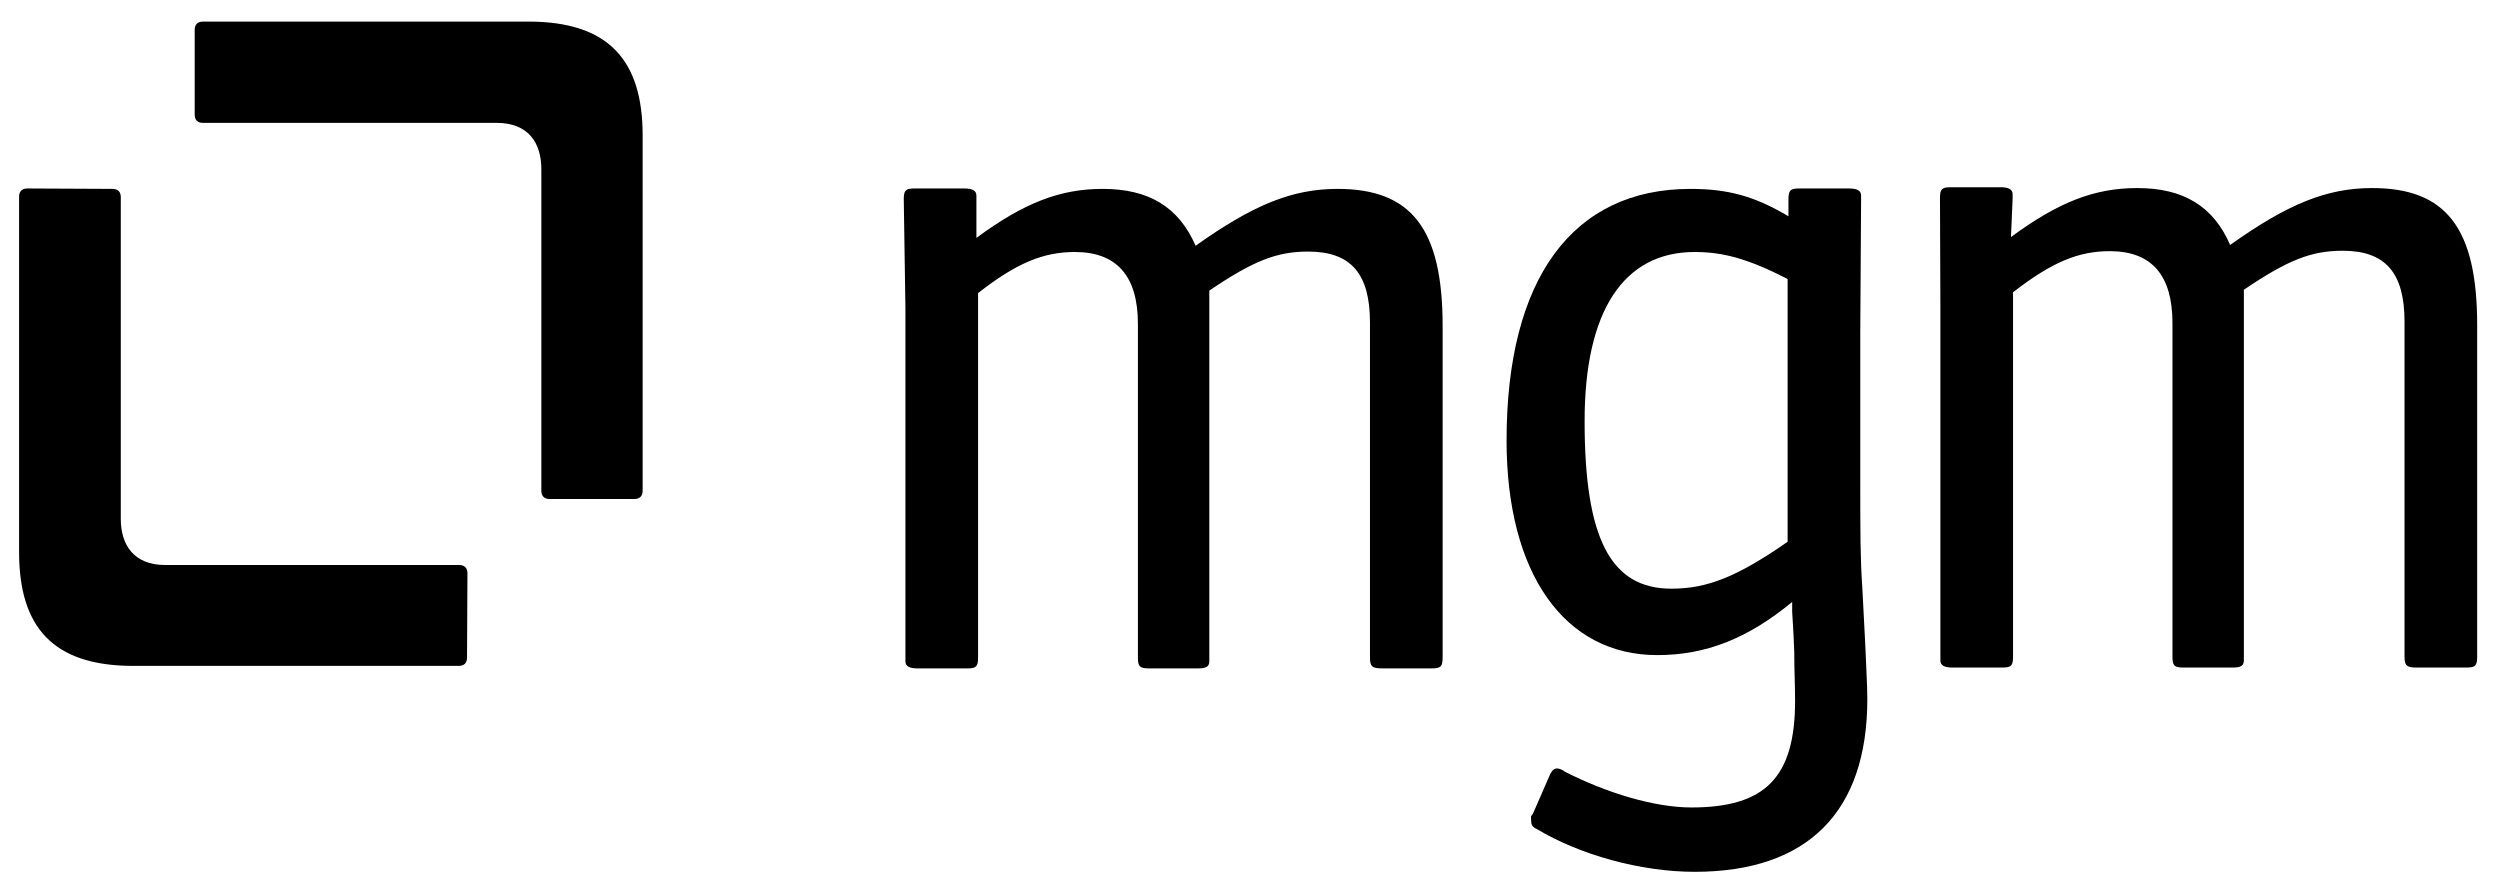
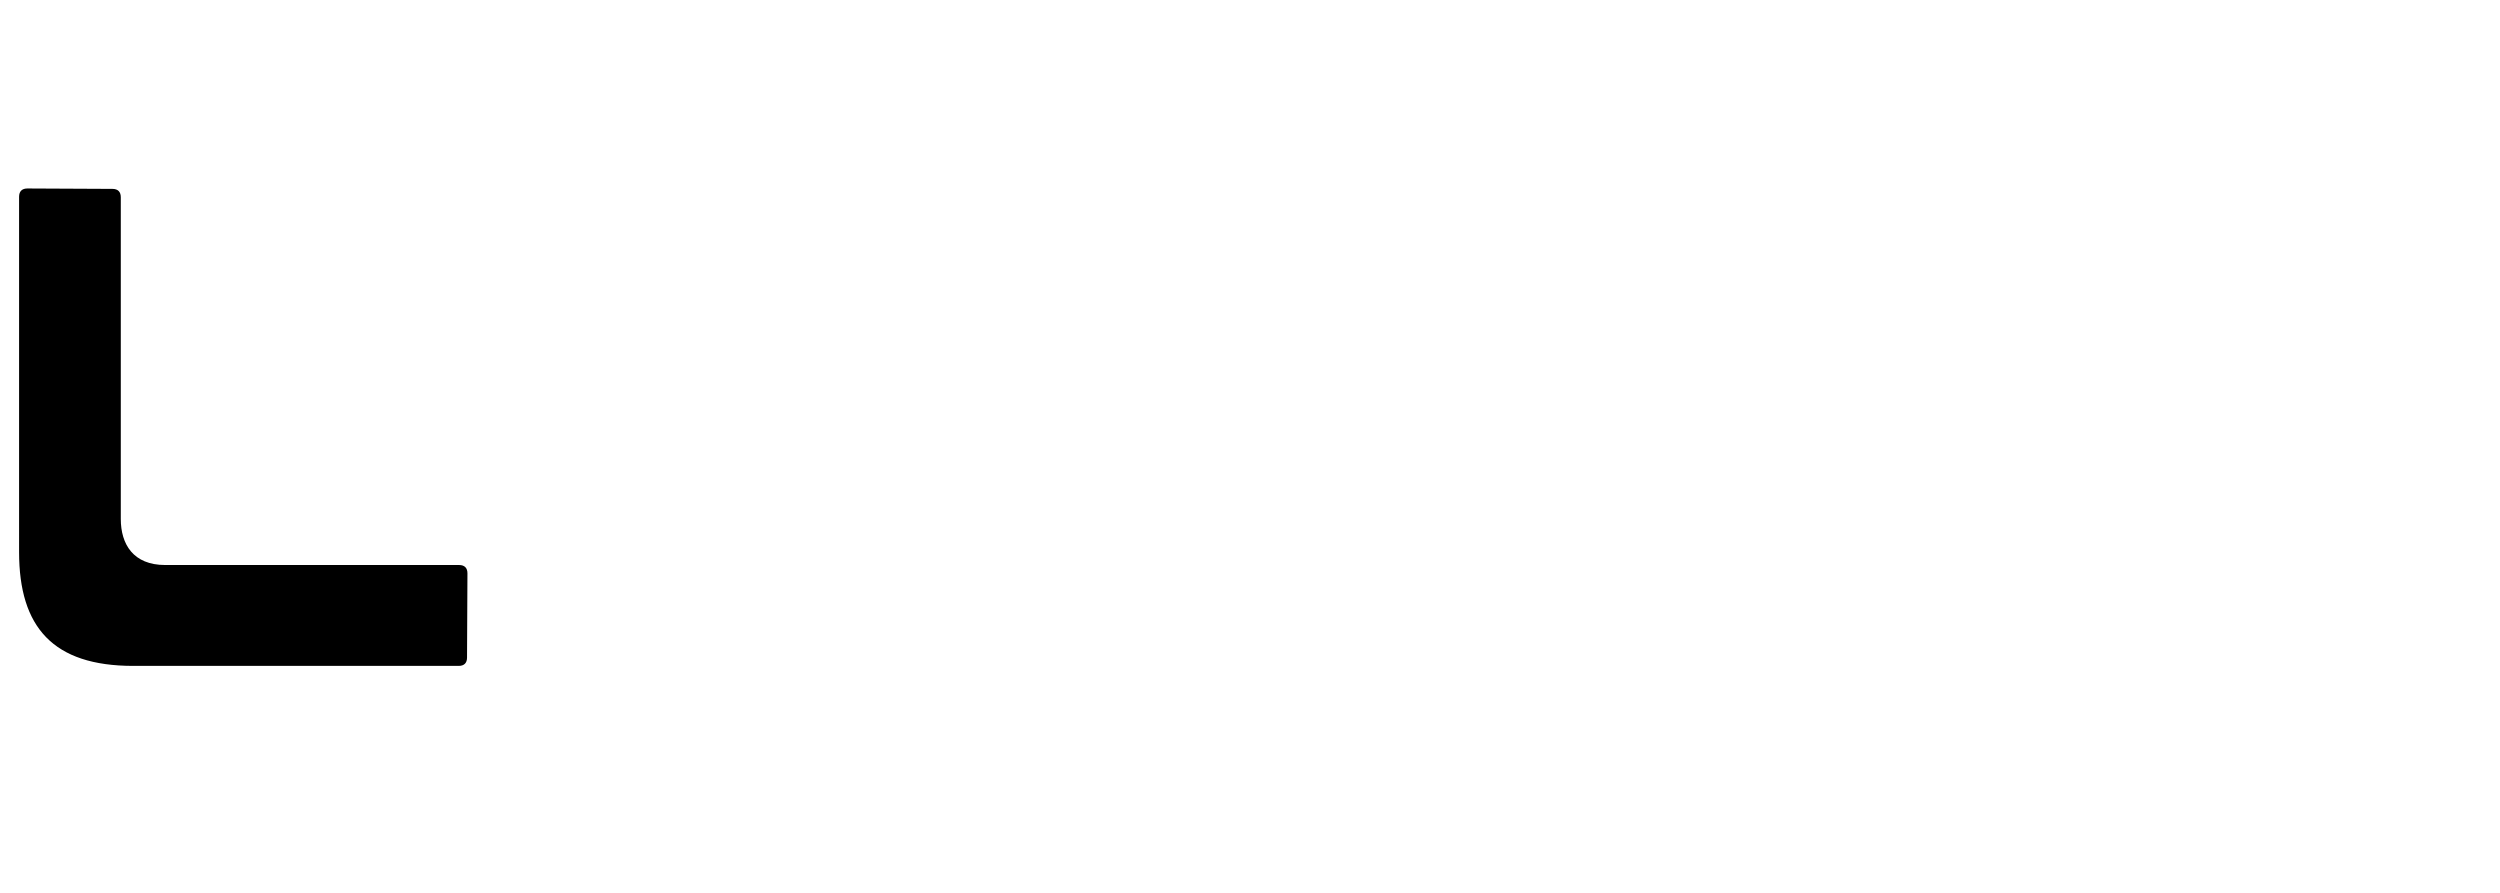
<svg xmlns="http://www.w3.org/2000/svg" version="1.1" id="Ebene_1" x="0px" y="0px" viewBox="0 0 601 215" style="enable-background:new 0 0 601 215;" xml:space="preserve" width="619" height="221">
  <style type="text/css">
	.st0{display:none;stroke:#FFFFFF;}
</style>
-   <rect x="-124.5" y="-189.8" class="st0" width="845.4" height="594.9" />
  <g>
    <g>
      <g>
-         <path d="M430,130.5V67.2c-9.4-4.8-15.4-6.5-22.4-6.5c-17.1,0-26.5,14.2-26.5,40.7c0,28.4,6.3,40.4,20.9,40.4     C410.7,141.8,417.9,138.9,430,130.5z M447.5,80.1v35.4c0,13,0,18.8,0.5,26.2l0.7,13.5c0.2,5.3,0.5,9.9,0.5,13.2     c0,27.2-14.4,41.6-41.6,41.6c-13,0-27.7-4.1-38-10.3c-1.2-0.5-1.4-1.2-1.4-2.4v-0.7c0,0,0.2-0.2,0.5-0.7l4.1-9.4     c0.5-1,1-1.4,1.7-1.4c0.2,0,1.2,0.2,1.7,0.7c10.3,5.3,21.9,8.7,30.6,8.7c17.8,0,25-7.2,25-25.7c0-3.6-0.2-7.5-0.2-11.8     c-0.2-5.8-0.5-8.9-0.5-9.6V145c-10.8,8.9-20.9,12.8-32.5,12.8c-22.4,0-36.3-19.7-36.3-51.7c0-39,15.9-60.6,44.3-60.6     c8.9,0,15.4,1.7,23.6,6.6V48c0-2.2,0.5-2.6,2.6-2.6h12c1.9,0,2.9,0.5,2.9,1.7v1L447.5,80.1z" />
-         <path d="M483.8,57.1c11.4-8.4,20.1-11.8,30.4-11.8c11.1,0,18.3,4.3,22.4,13.7c13.9-9.9,23.3-13.7,34.2-13.7     c17.8,0,25.3,9.6,25.3,33v79.9c0,2.2-0.5,2.6-2.6,2.6h-12c-2.4,0-2.9-0.5-2.9-2.6V77.5c0-11.8-4.6-17.1-14.9-17.1     c-7.5,0-13.2,2.2-23.8,9.4v88.3v1c0,1.2-0.7,1.7-2.6,1.7h-12c-2.2,0-2.6-0.5-2.6-2.6V77.8c0-11.5-5-17.3-15.1-17.3     c-7.5,0-13.9,2.6-23.3,9.9v87.8c0,2.2-0.5,2.6-2.6,2.6h-12c-1.9,0-2.9-0.5-2.9-1.7v-1v-84l-0.1-26.4c0-2.2,0.5-2.6,2.6-2.6h12     c1.9,0,2.9,0.5,2.9,1.7v1L483.8,57.1z" />
-         <path d="M234.6,57.3c11.4-8.4,20.1-11.8,30.4-11.8c11.1,0,18.3,4.3,22.4,13.7c13.9-9.9,23.3-13.7,34.2-13.7     c17.8,0,25.3,9.6,25.3,33v79.9c0,2.2-0.5,2.6-2.6,2.6h-12c-2.4,0-2.9-0.5-2.9-2.6V77.7c0-11.8-4.6-17.1-14.9-17.1     c-7.5,0-13.2,2.2-23.8,9.4v88.3v1c0,1.2-0.7,1.7-2.6,1.7h-12c-2.2,0-2.6-0.5-2.6-2.6V78c0-11.5-5.1-17.3-15.2-17.3     c-7.5,0-14,2.6-23.3,9.9v87.8c0,2.2-0.5,2.6-2.6,2.6h-12c-1.9,0-2.9-0.5-2.9-1.7v-1v-84L217.1,48c0-2.2,0.5-2.6,2.6-2.6h12     c1.9,0,2.9,0.5,2.9,1.7v1V57.3z" />
-       </g>
+         </g>
    </g>
    <path d="M112,138.1c0-1.3-0.7-2-2-2c-60.5,0-63.1,0-70.8,0s-10.7-5-10.7-11.1s0-77.5,0-77.5c0-1.3-0.7-2-2-2L6,45.4   c-1.3,0-2,0.7-2,2c0,60.5,0,67.3,0,72.9l0,0V133c0,18.1,8.2,27.4,27.5,27.4c2.6,0,78.4,0,78.4,0c1.3,0,2-0.7,2-2L112,138.1z" />
-     <path d="M46.3,27.6c0,1.3,0.7,2,2,2c60.5,0,63.1,0,70.8,0c7.7,0,10.7,5,10.7,11.1s0,77.5,0,77.5c0,1.3,0.7,2,2,2h20.4   c1.3,0,2-0.7,2-2c0-60.5,0-67.3,0-72.9l0,0V32.6c0-18.1-8.2-27.4-27.5-27.4c-2.6,0-78.4,0-78.4,0c-1.3,0-2,0.7-2,2L46.3,27.6z" />
  </g>
</svg>